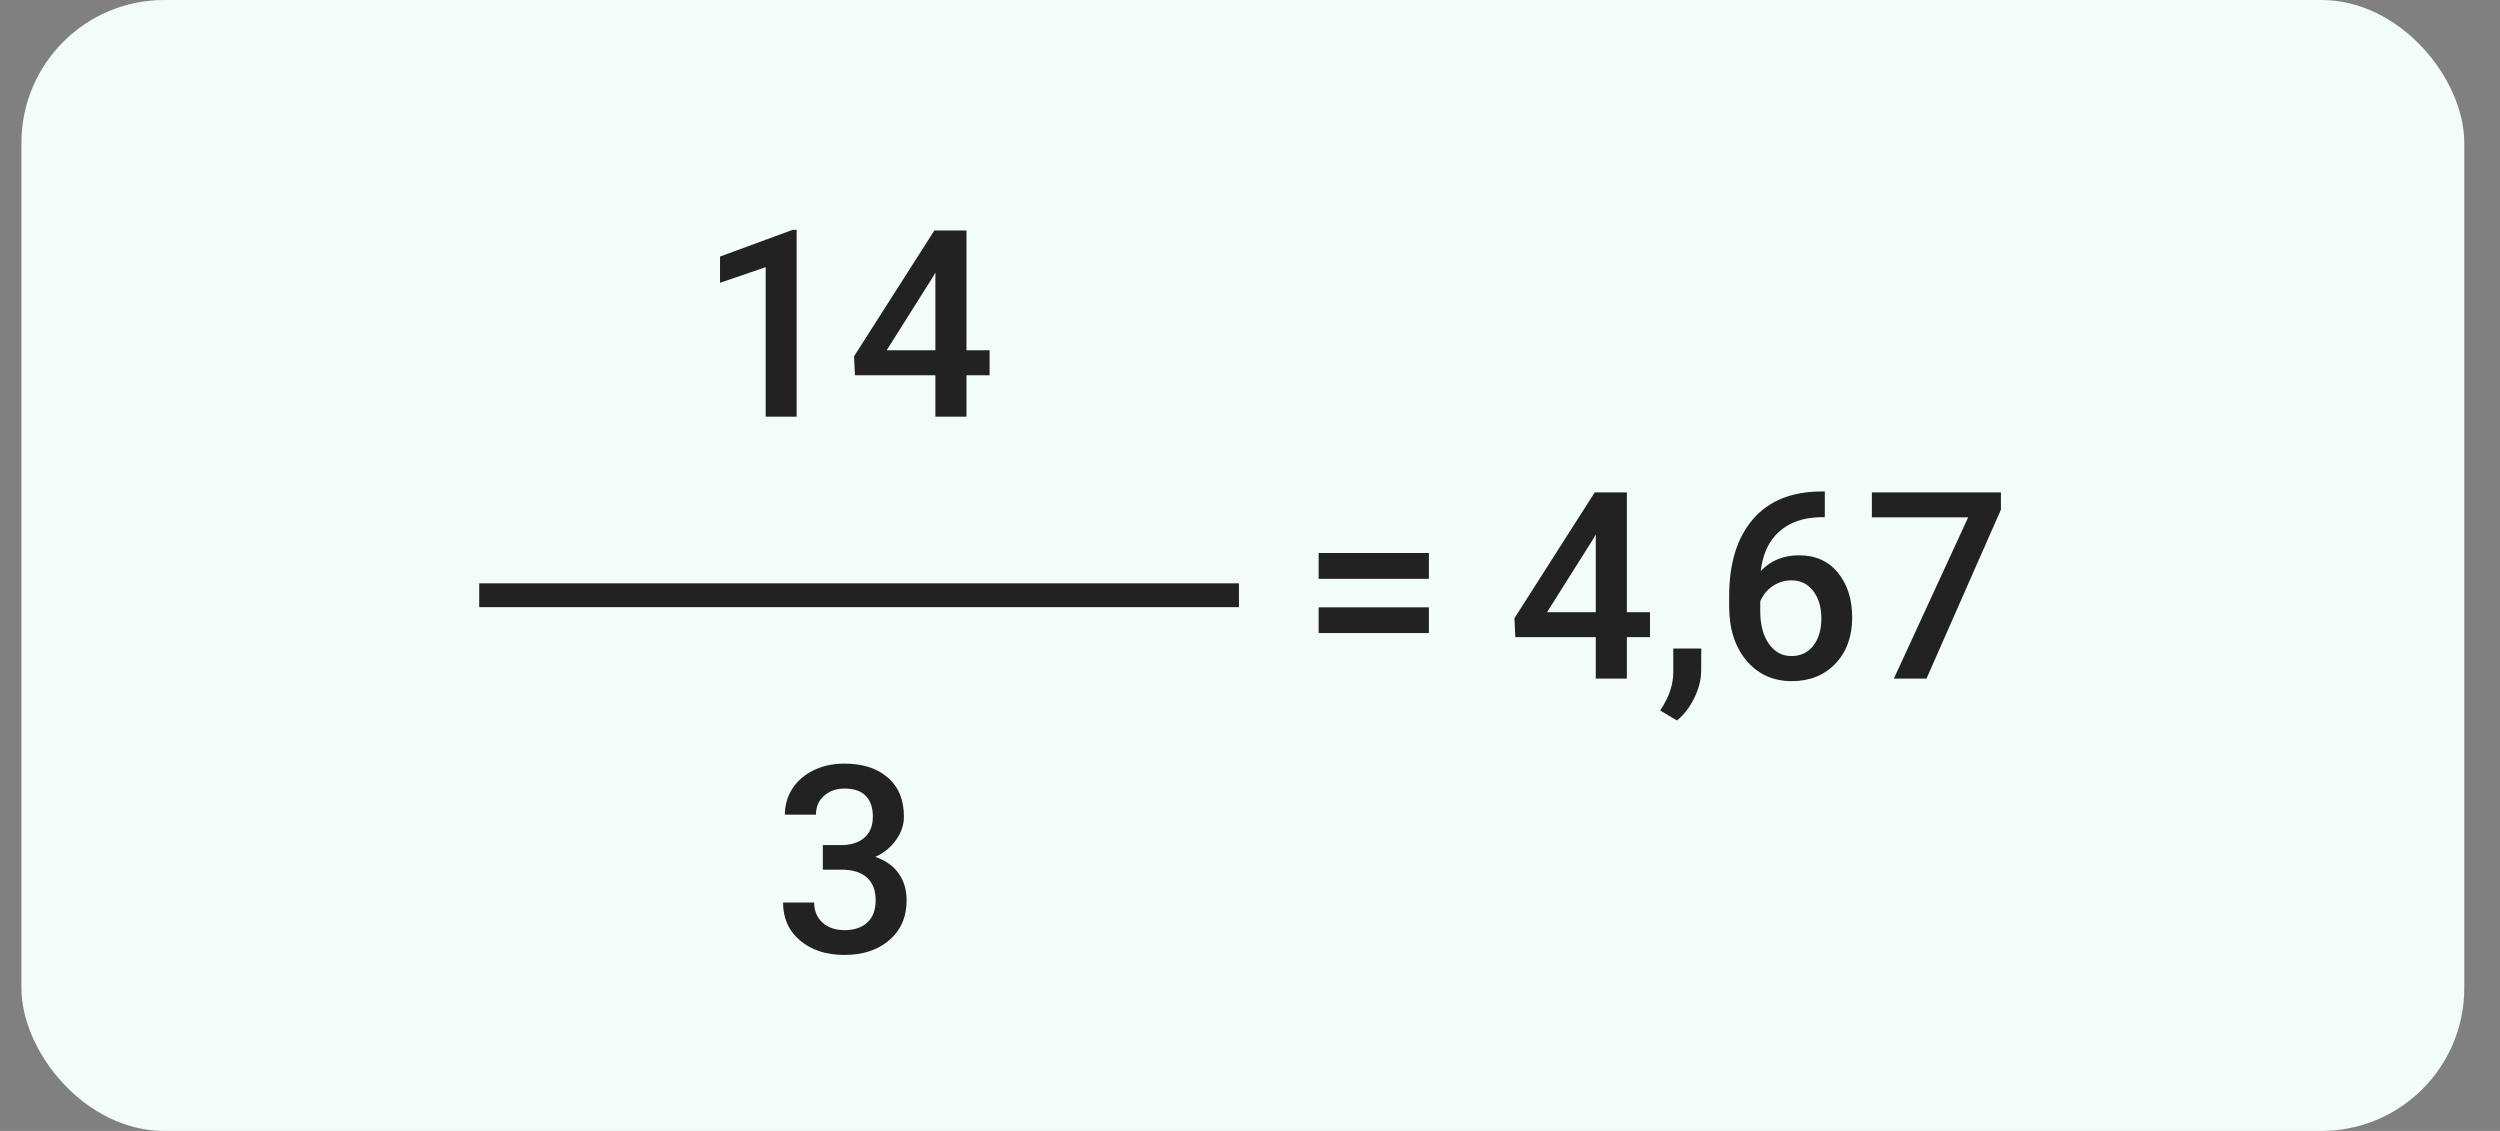
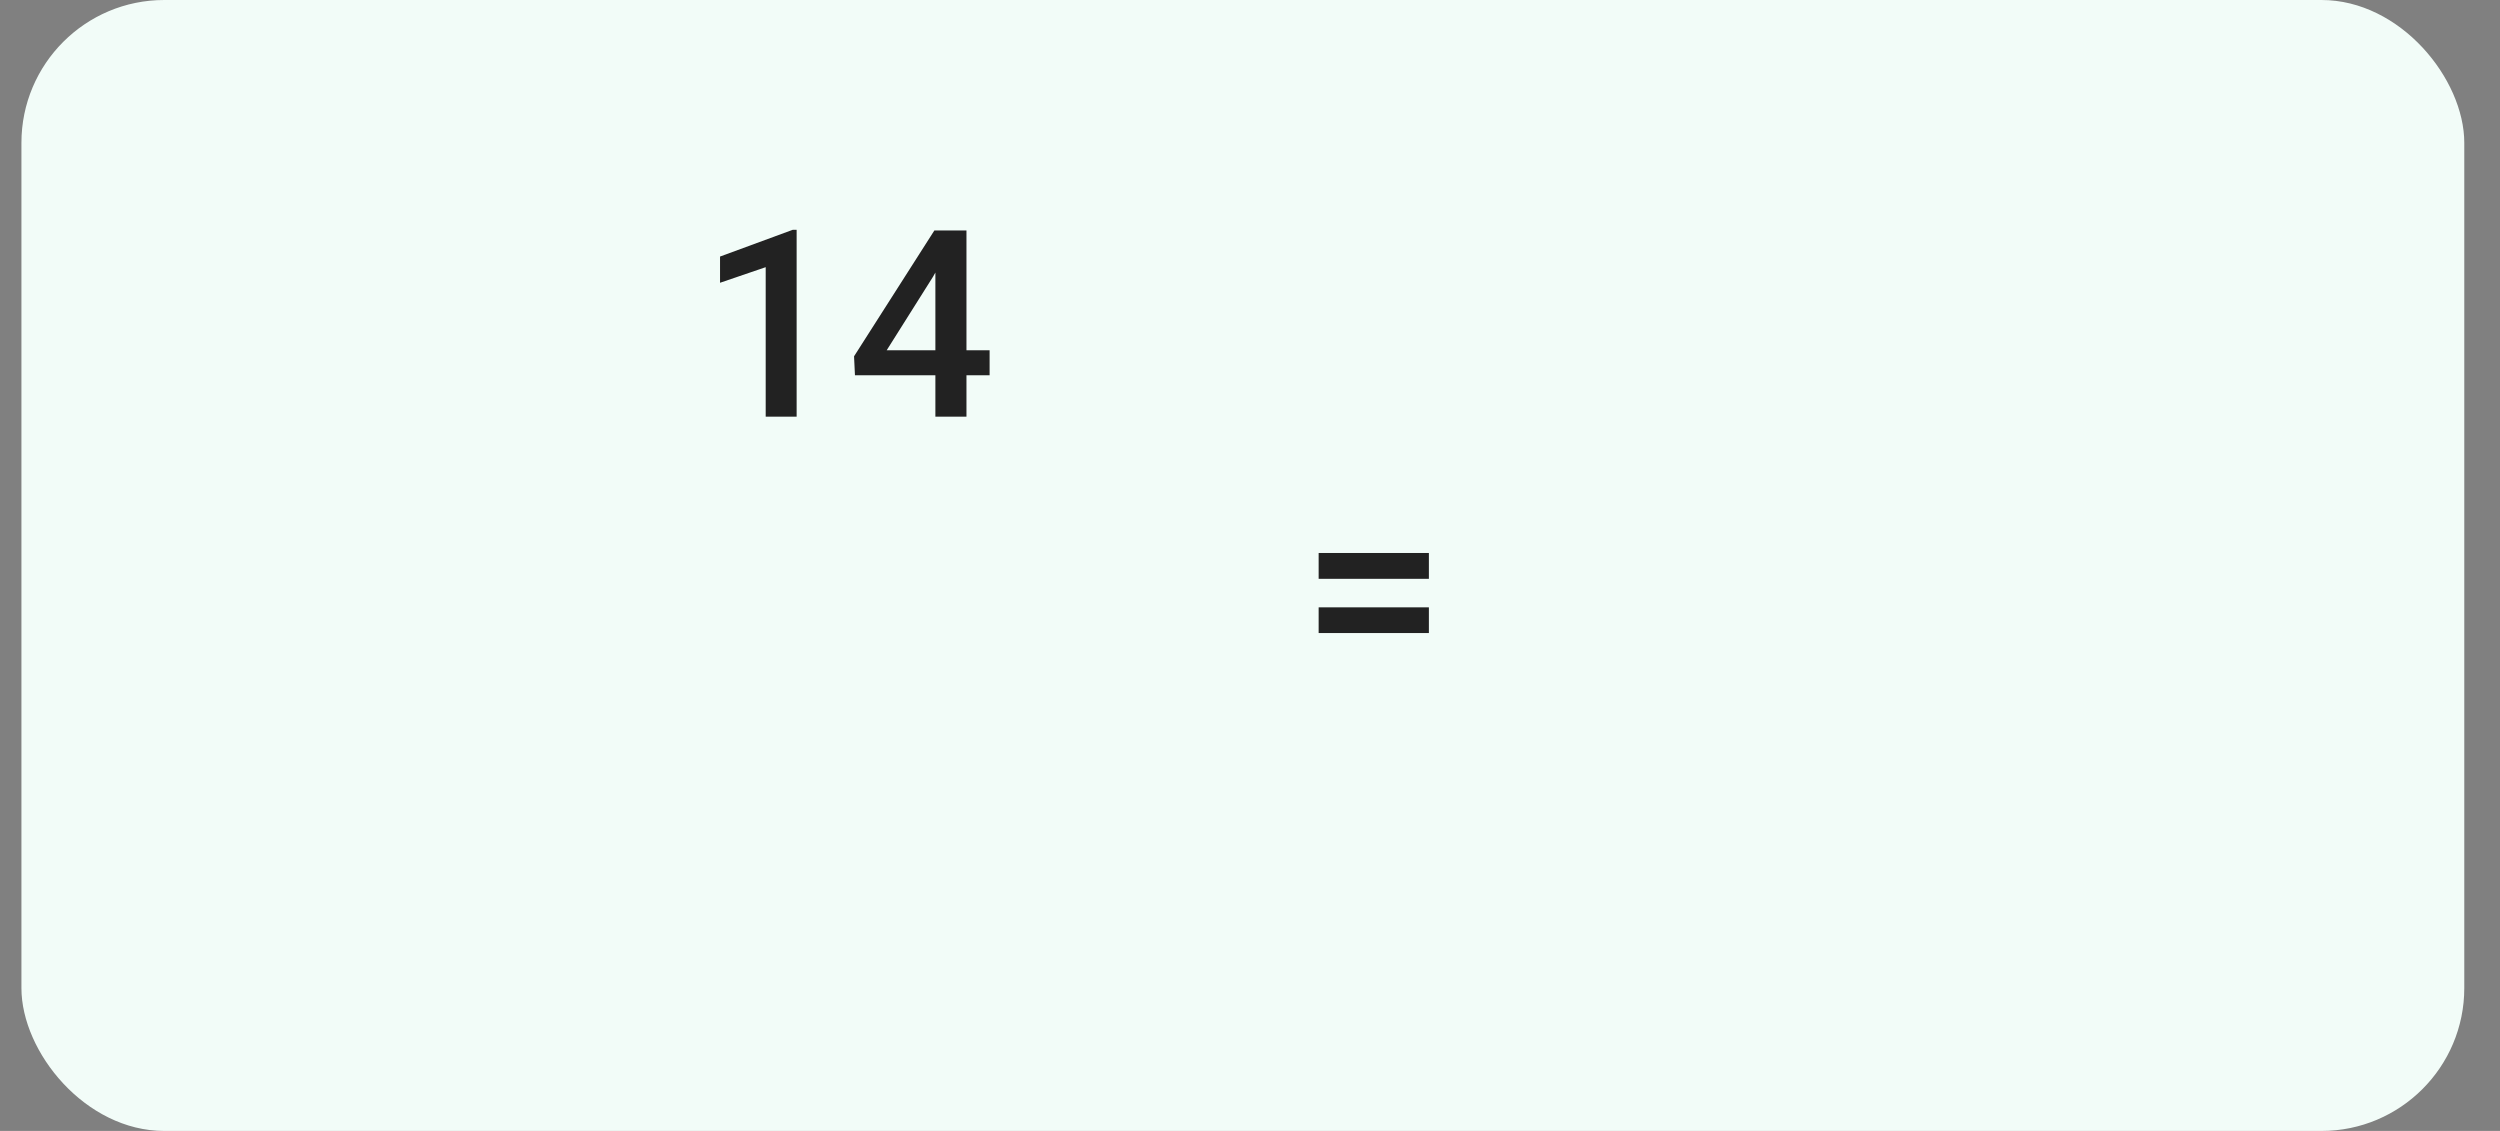
<svg xmlns="http://www.w3.org/2000/svg" width="210" height="95" viewBox="0 0 210 95" fill="none">
  <rect x="0" y="0" width="210" height="95" fill="#808080" stroke="none" />
  <rect x="1.8" width="205.2" height="95" rx="12" fill="#F2FCF8" />
  <path d="M66.917 35H64.318V22.442L60.483 23.753V21.551L66.584 19.306H66.917V35ZM81.183 29.425H83.127V31.52H81.183V35H78.572V31.52H71.816L71.74 29.93L78.487 19.359H81.183V29.425ZM74.48 29.425H78.572V22.894L78.379 23.237L74.48 29.425Z" fill="#222222" />
-   <path d="M136.656 51.425H138.6V53.52H136.656V57H134.045V53.52H127.289L127.213 51.93L133.959 41.359H136.656V51.425ZM129.953 51.425H134.045V44.894L133.852 45.237L129.953 51.425ZM140.867 60.523L139.459 59.685C139.875 59.034 140.158 58.465 140.308 57.977C140.466 57.498 140.548 57.007 140.555 56.506V54.476H142.908L142.897 56.355C142.89 57.115 142.696 57.874 142.317 58.633C141.944 59.399 141.461 60.029 140.867 60.523ZM153.285 41.284V43.443H152.962C151.501 43.465 150.334 43.866 149.46 44.647C148.587 45.427 148.068 46.533 147.903 47.966C148.741 47.085 149.811 46.645 151.115 46.645C152.497 46.645 153.585 47.132 154.38 48.105C155.182 49.079 155.583 50.336 155.583 51.876C155.583 53.466 155.114 54.755 154.176 55.743C153.245 56.724 152.021 57.215 150.502 57.215C148.941 57.215 147.674 56.638 146.7 55.485C145.733 54.332 145.25 52.821 145.25 50.952V50.06C145.25 47.318 145.916 45.169 147.248 43.615C148.587 42.061 150.51 41.284 153.016 41.284H153.285ZM150.481 48.75C149.908 48.75 149.382 48.911 148.902 49.233C148.429 49.556 148.082 49.985 147.86 50.523V51.317C147.86 52.477 148.103 53.401 148.59 54.089C149.077 54.769 149.708 55.109 150.481 55.109C151.254 55.109 151.867 54.819 152.318 54.239C152.769 53.659 152.995 52.897 152.995 51.951C152.995 51.006 152.765 50.236 152.307 49.642C151.849 49.047 151.24 48.75 150.481 48.75ZM168.077 42.81L161.825 57H159.085L165.327 43.454H157.238V41.359H168.077V42.81Z" fill="#222222" />
  <path d="M120.026 48.621H110.766V46.451H120.026V48.621ZM120.026 53.176H110.766V51.017H120.026V53.176Z" fill="#222222" />
-   <path d="M69.119 70.987H70.709C71.511 70.98 72.145 70.772 72.611 70.364C73.083 69.956 73.32 69.365 73.32 68.592C73.32 67.847 73.123 67.27 72.729 66.862C72.342 66.447 71.748 66.239 70.945 66.239C70.244 66.239 69.667 66.443 69.216 66.852C68.765 67.253 68.539 67.779 68.539 68.431H65.929C65.929 67.629 66.14 66.898 66.563 66.239C66.992 65.58 67.587 65.068 68.346 64.703C69.112 64.331 69.968 64.144 70.913 64.144C72.475 64.144 73.699 64.538 74.587 65.326C75.482 66.107 75.93 67.195 75.93 68.592C75.93 69.294 75.704 69.956 75.253 70.579C74.809 71.195 74.233 71.66 73.524 71.976C74.383 72.269 75.035 72.731 75.479 73.361C75.93 73.992 76.155 74.743 76.155 75.617C76.155 77.021 75.672 78.138 74.705 78.969C73.746 79.799 72.482 80.215 70.913 80.215C69.409 80.215 68.178 79.814 67.218 79.012C66.258 78.21 65.778 77.143 65.778 75.811H68.389C68.389 76.498 68.618 77.057 69.076 77.486C69.542 77.916 70.165 78.131 70.945 78.131C71.755 78.131 72.392 77.916 72.858 77.486C73.323 77.057 73.556 76.434 73.556 75.617C73.556 74.794 73.312 74.16 72.825 73.716C72.338 73.272 71.615 73.05 70.655 73.05H69.119V70.987Z" fill="#222222" />
-   <path d="M104.073 50L40.254 50" stroke="#222222" stroke-width="2" />
</svg>